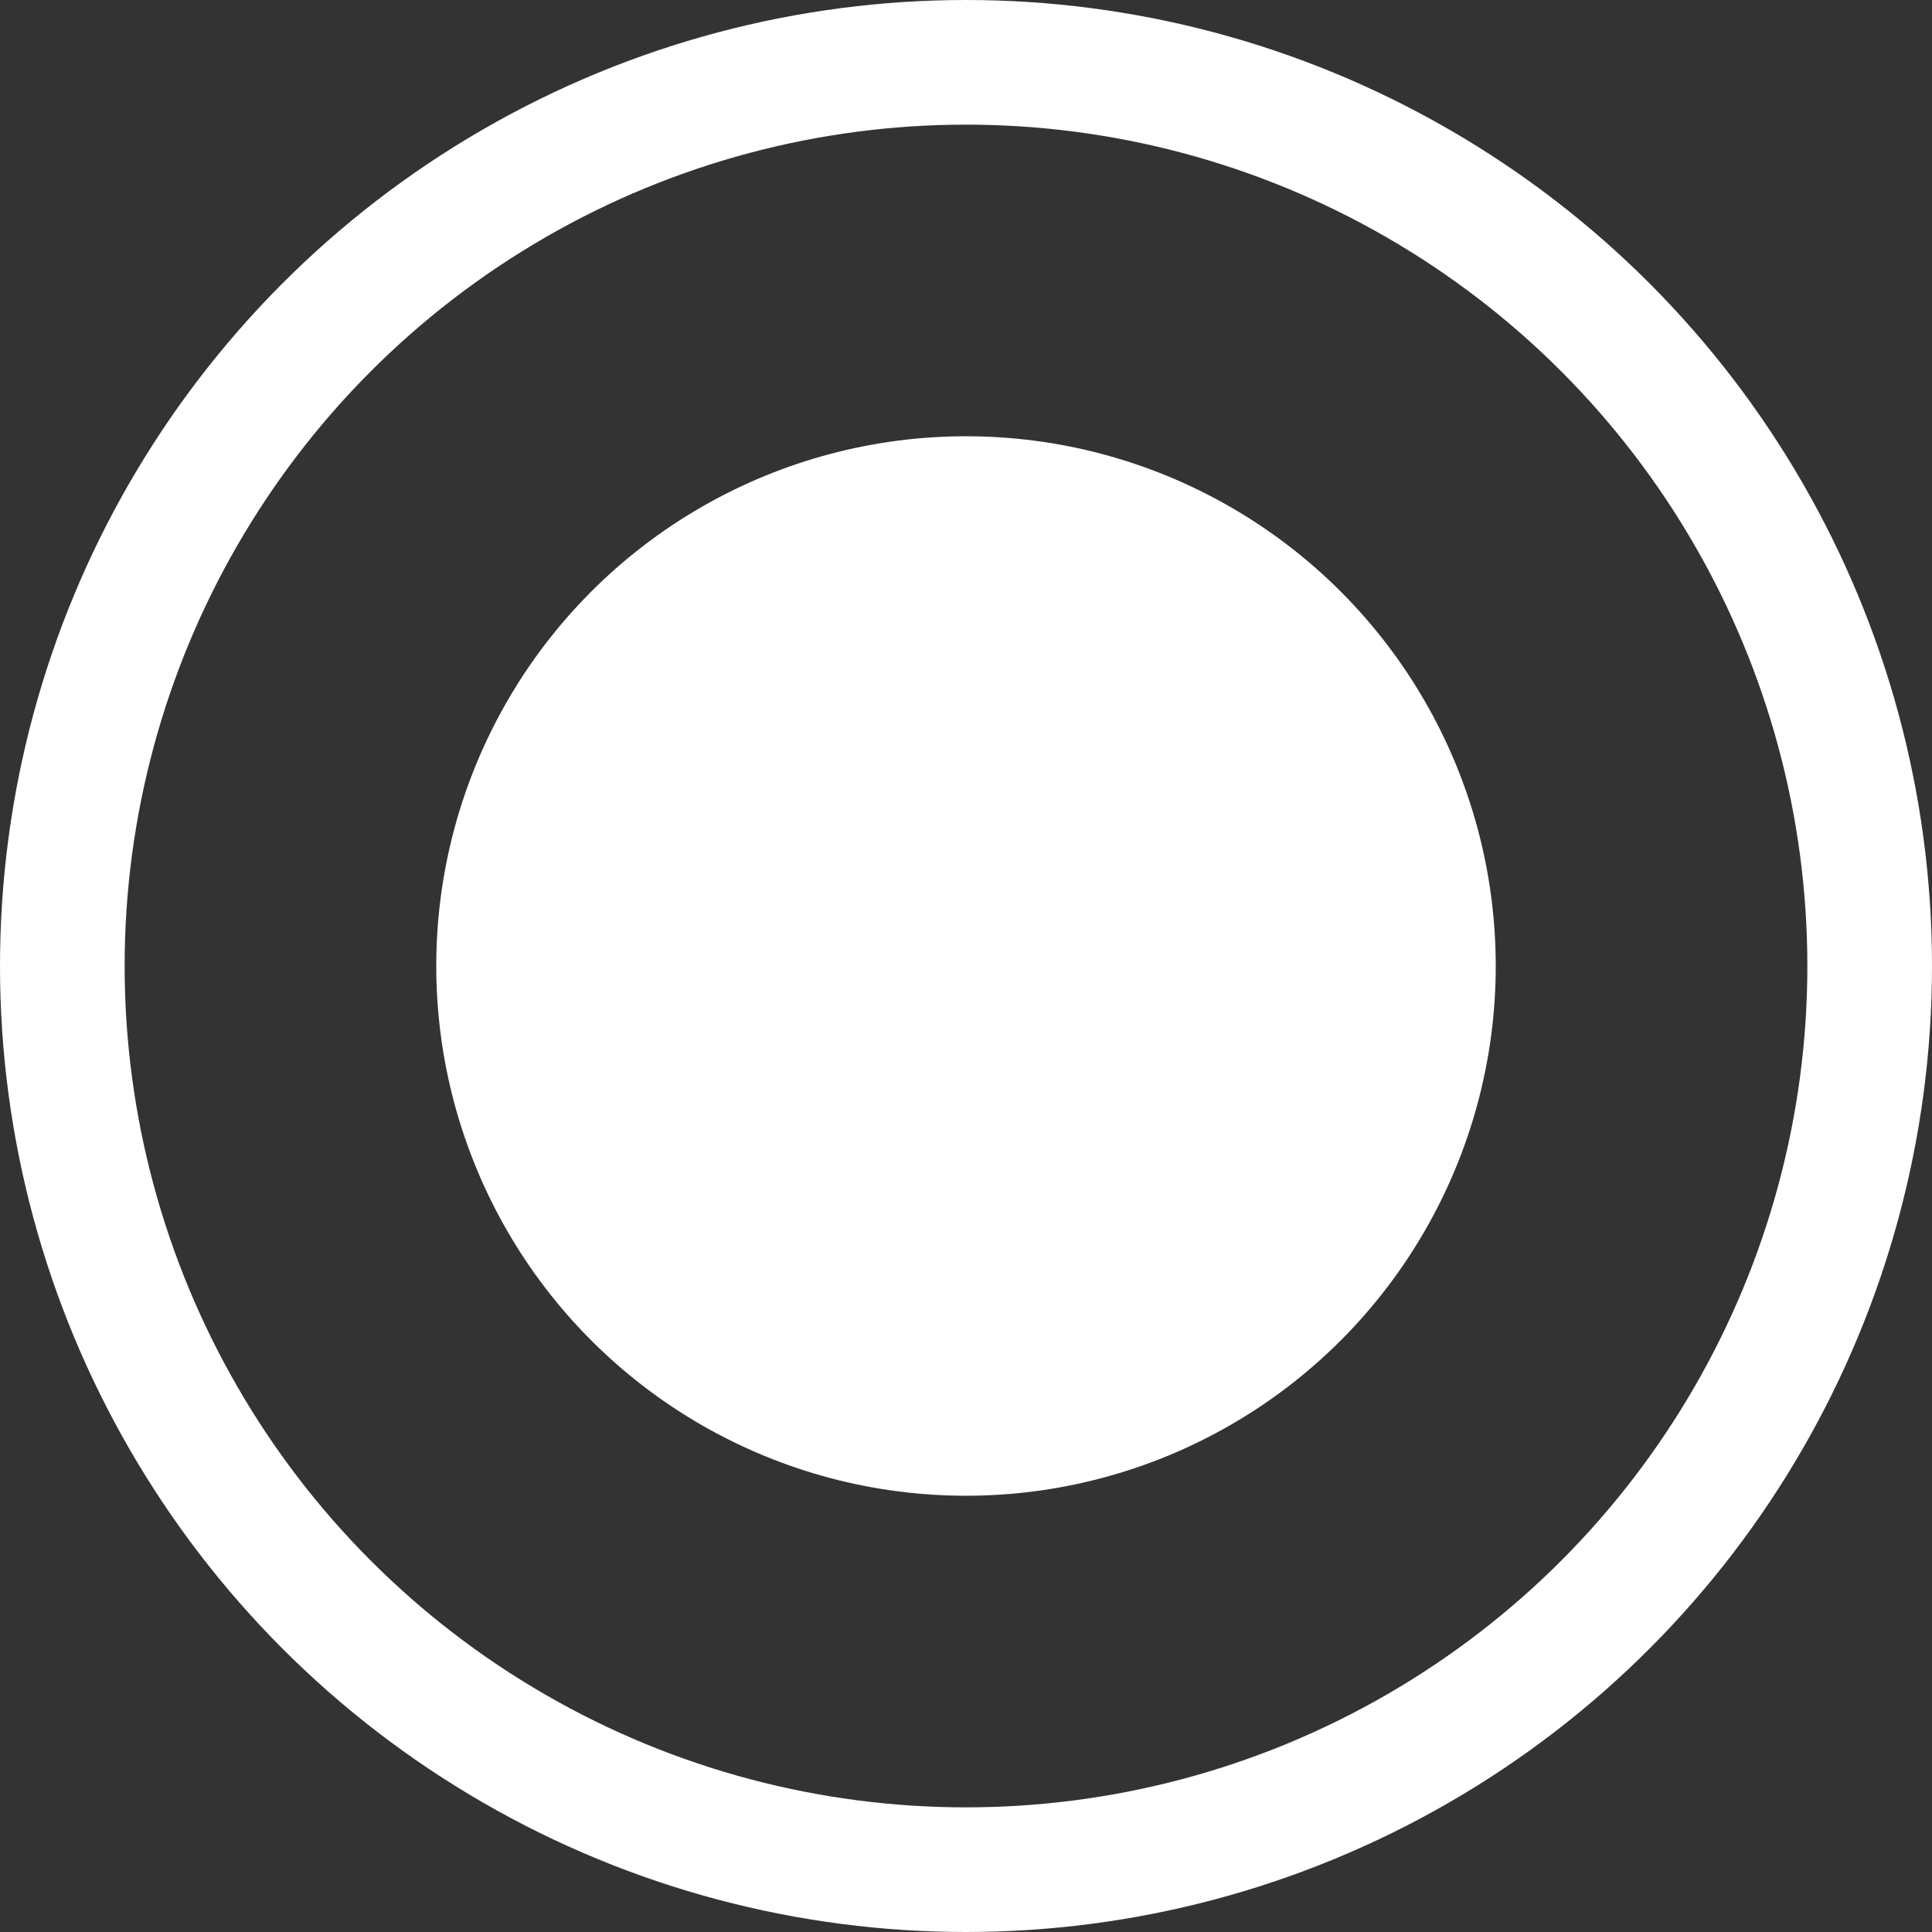
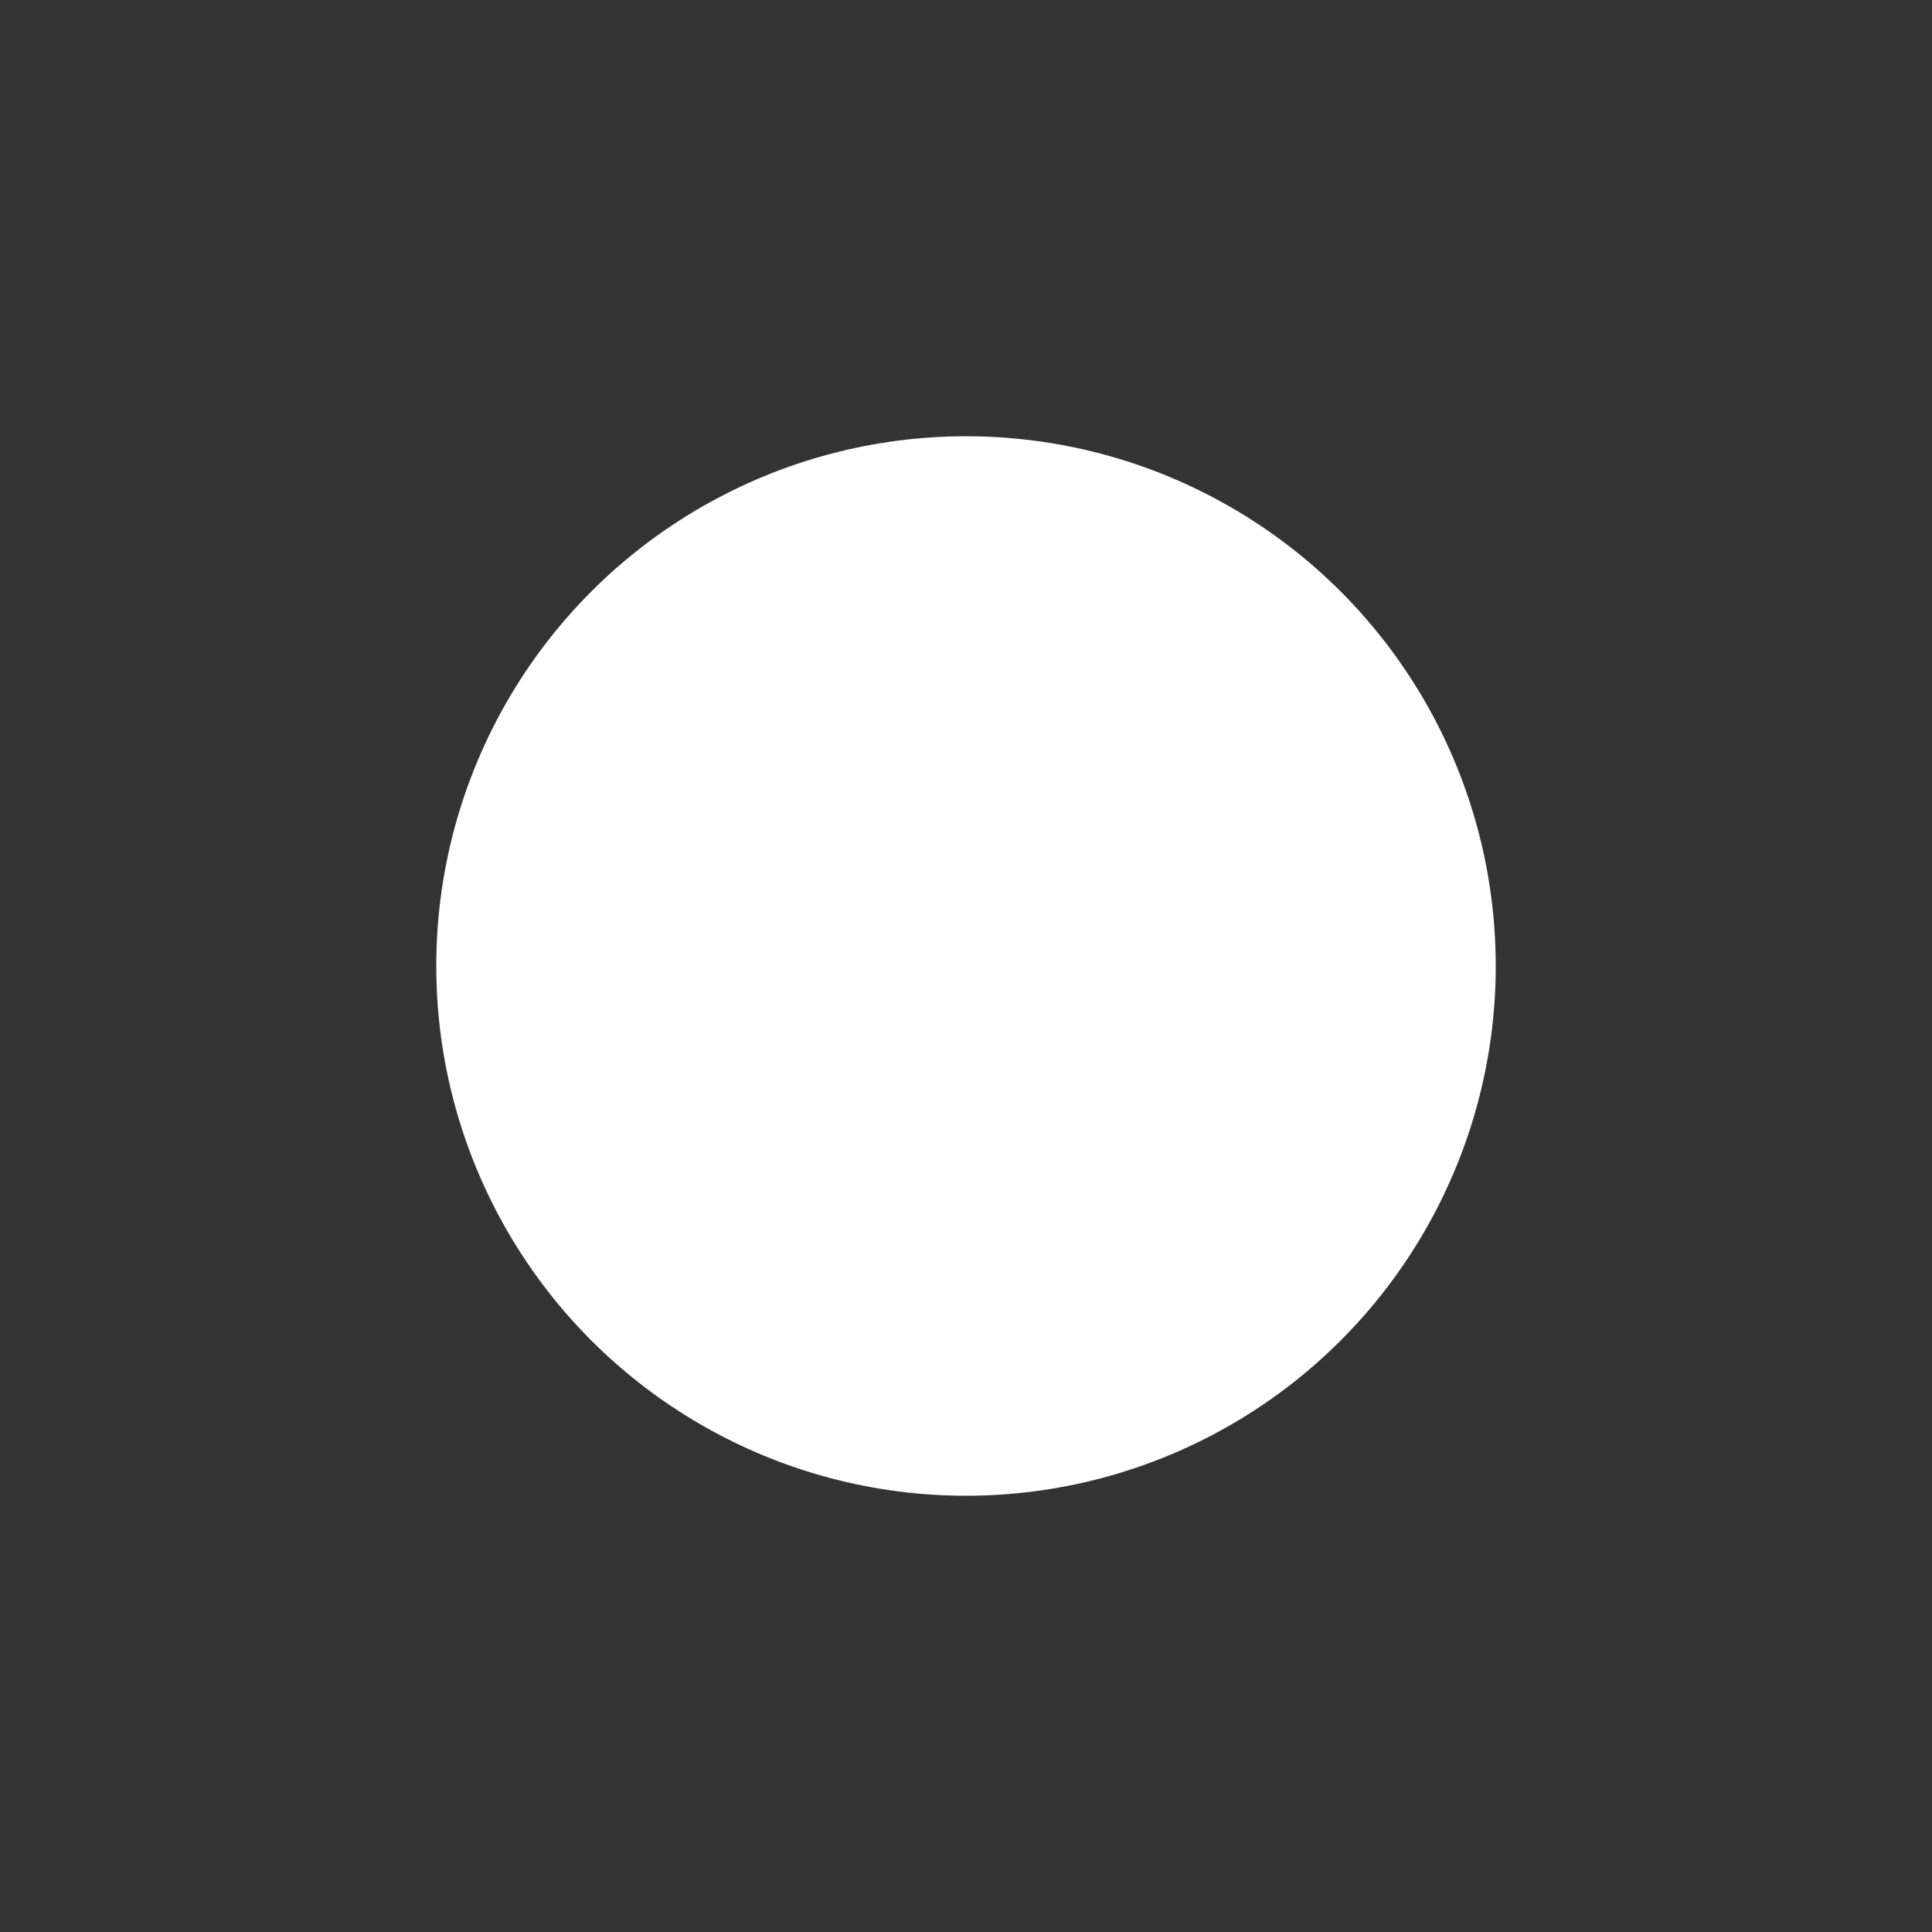
<svg xmlns="http://www.w3.org/2000/svg" width="31" height="31" viewBox="0 0 31 31" fill="none">
  <rect x="0" y="0" width="31" height="31" fill="#333333" stroke="none" />
  <circle cx="15.5" cy="15.5" r="8.5" fill="white" />
-   <circle cx="15.5" cy="15.5" r="14.5" stroke="white" stroke-width="2" />
</svg>